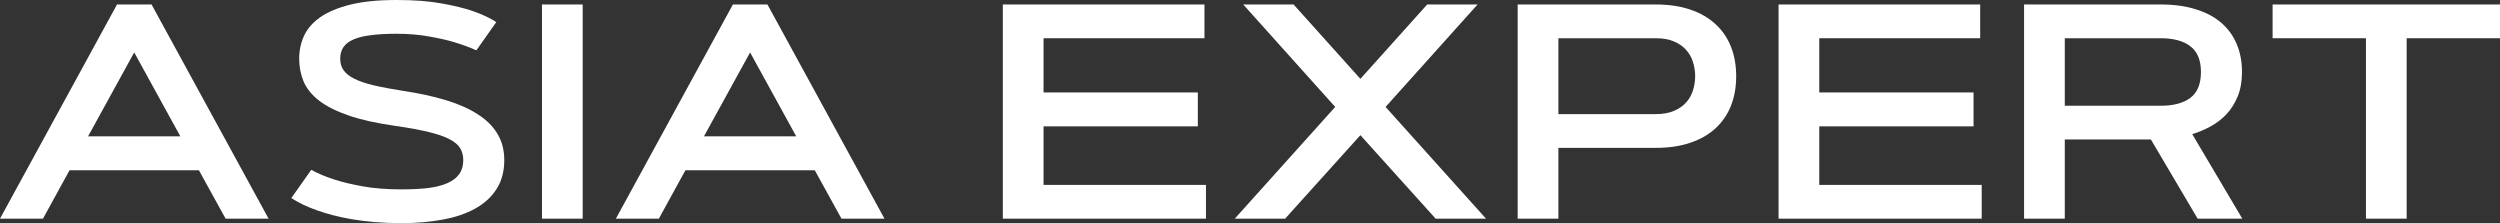
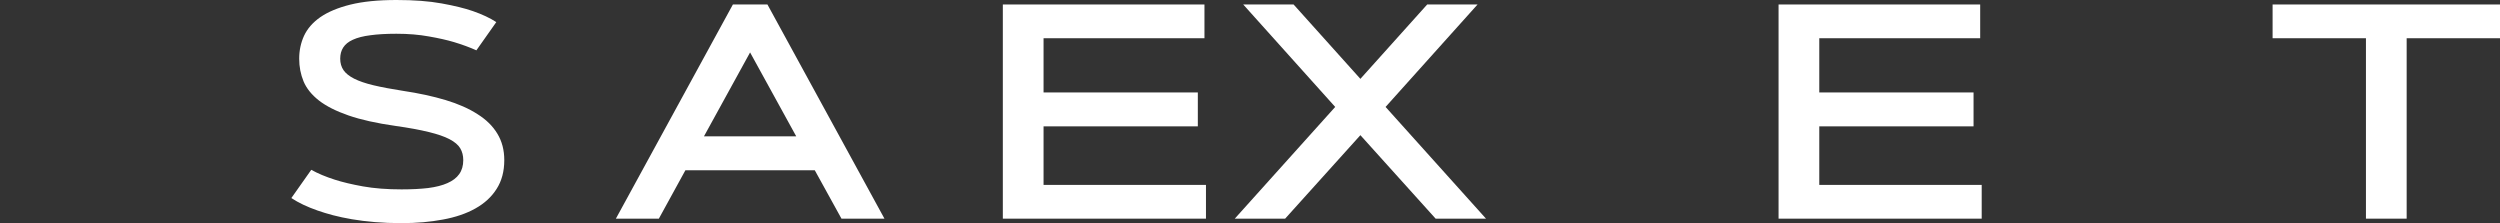
<svg xmlns="http://www.w3.org/2000/svg" width="1154" height="103" viewBox="0 0 1154 103" fill="none">
  <rect x="0" y="0" width="1154" height="103" fill="#333333" stroke="none" />
-   <path d="M91.816 78.594H32.09L19.839 100.932H0L54.018 2.068H69.958L123.976 100.932H104.137L91.816 78.594ZM40.652 62.944H83.254L61.953 24.199L40.652 62.944Z" fill="white" />
  <path d="M219.899 23.234C216.836 21.855 213.402 20.591 209.597 19.442C206.348 18.477 202.473 17.603 197.972 16.822C193.47 15.995 188.482 15.581 183.006 15.581C178.272 15.581 174.258 15.811 170.963 16.27C167.668 16.684 164.976 17.373 162.888 18.339C160.846 19.258 159.361 20.453 158.433 21.924C157.505 23.349 157.041 25.072 157.041 27.094C157.041 29.117 157.551 30.886 158.572 32.403C159.593 33.874 161.241 35.184 163.515 36.333C165.789 37.482 168.759 38.493 172.425 39.366C176.091 40.239 180.592 41.09 185.929 41.917C193.308 43.02 199.898 44.445 205.699 46.191C211.499 47.938 216.395 50.098 220.386 52.672C224.424 55.2 227.487 58.21 229.575 61.703C231.71 65.197 232.777 69.264 232.777 73.906C232.777 79.1 231.594 83.535 229.227 87.212C226.906 90.889 223.635 93.9 219.412 96.244C215.235 98.588 210.246 100.288 204.446 101.345C198.645 102.448 192.287 103 185.372 103C180.964 103 176.857 102.839 173.051 102.517C169.246 102.196 165.719 101.759 162.47 101.207C159.268 100.656 156.345 100.035 153.7 99.346C151.101 98.657 148.757 97.944 146.669 97.209C141.796 95.508 137.736 93.578 134.487 91.418L143.676 78.388C146.739 80.088 150.358 81.605 154.535 82.938C158.108 84.087 162.447 85.121 167.552 86.04C172.703 86.959 178.643 87.419 185.372 87.419C190.013 87.419 194.097 87.212 197.624 86.799C201.197 86.339 204.167 85.581 206.534 84.523C208.947 83.466 210.757 82.088 211.963 80.387C213.216 78.64 213.843 76.48 213.843 73.906C213.843 71.838 213.379 70.022 212.451 68.46C211.523 66.897 209.875 65.495 207.508 64.254C205.142 63.013 201.94 61.91 197.902 60.945C193.865 59.934 188.737 58.992 182.518 58.118C173.794 56.877 166.578 55.269 160.869 53.292C155.161 51.316 150.614 49.018 147.226 46.398C143.838 43.733 141.471 40.791 140.126 37.574C138.78 34.31 138.107 30.817 138.107 27.094C138.107 23.326 138.849 19.809 140.334 16.546C141.866 13.237 144.372 10.364 147.852 7.928C151.379 5.492 155.997 3.562 161.705 2.137C167.459 0.712 174.559 0 183.006 0C191.127 0 198.088 0.529 203.889 1.586C209.736 2.643 214.516 3.815 218.228 5.102C222.591 6.618 226.21 8.319 229.088 10.204L219.899 23.234Z" fill="white" />
-   <path d="M250.18 2.068H268.974V100.932H250.18V2.068Z" fill="white" />
  <path d="M376.105 78.594H316.379L304.127 100.932H284.289L338.306 2.068H354.247L408.265 100.932H388.426L376.105 78.594ZM324.941 62.944H367.543L346.242 24.199L324.941 62.944Z" fill="white" />
  <path d="M552.915 42.675V58.325H481.703V85.351H556.674V100.932H462.909V2.068H555.978V17.649H481.703V42.675H552.915Z" fill="white" />
  <path d="M627.955 62.393L593.219 100.932H569.969L616.33 49.363L573.868 2.068H597.117L627.955 36.402L658.792 2.068H682.042L639.58 49.363L685.94 100.932H662.69L627.955 62.393Z" fill="white" />
-   <path d="M719.353 17.649V52.672H764.321C767.57 52.672 770.331 52.189 772.605 51.224C774.925 50.259 776.805 48.972 778.243 47.364C779.728 45.755 780.796 43.893 781.445 41.779C782.142 39.665 782.49 37.459 782.49 35.161C782.49 32.863 782.142 30.656 781.445 28.542C780.796 26.428 779.728 24.567 778.243 22.958C776.805 21.349 774.925 20.062 772.605 19.097C770.331 18.132 767.57 17.649 764.321 17.649H719.353ZM700.558 100.932V2.068H764.321C770.308 2.068 775.598 2.85 780.193 4.412C784.833 5.975 788.708 8.204 791.817 11.1C794.973 13.949 797.363 17.419 798.987 21.51C800.612 25.601 801.424 30.151 801.424 35.161C801.424 40.216 800.612 44.79 798.987 48.88C797.363 52.925 794.973 56.395 791.817 59.291C788.708 62.14 784.833 64.346 780.193 65.909C775.598 67.472 770.308 68.253 764.321 68.253H719.353V100.932H700.558Z" fill="white" />
  <path d="M910.99 42.675V58.325H839.779V85.351H914.749V100.932H820.984V2.068H914.053V17.649H839.779V42.675H910.99Z" fill="white" />
-   <path d="M934.31 100.932V2.068H997.446C1003.53 2.068 1008.89 2.804 1013.53 4.274C1018.21 5.699 1022.13 7.768 1025.29 10.479C1028.45 13.191 1030.84 16.477 1032.46 20.338C1034.08 24.153 1034.9 28.45 1034.9 33.23C1034.9 37.597 1034.22 41.388 1032.88 44.606C1031.53 47.823 1029.77 50.581 1027.59 52.879C1025.41 55.131 1022.95 56.992 1020.21 58.463C1017.47 59.934 1014.71 61.083 1011.93 61.91L1035.04 100.932H1014.43L992.852 64.392H953.105V100.932H934.31ZM953.105 17.649V48.811H997.446C1003.29 48.811 1007.84 47.593 1011.09 45.157C1014.34 42.675 1015.96 38.7 1015.96 33.23C1015.96 27.807 1014.34 23.854 1011.09 21.372C1007.84 18.89 1003.29 17.649 997.446 17.649H953.105Z" fill="white" />
  <path d="M1154 2.068V17.649H1110.91V100.932H1092.12V17.649H1049.03V2.068H1154Z" fill="white" />
</svg>